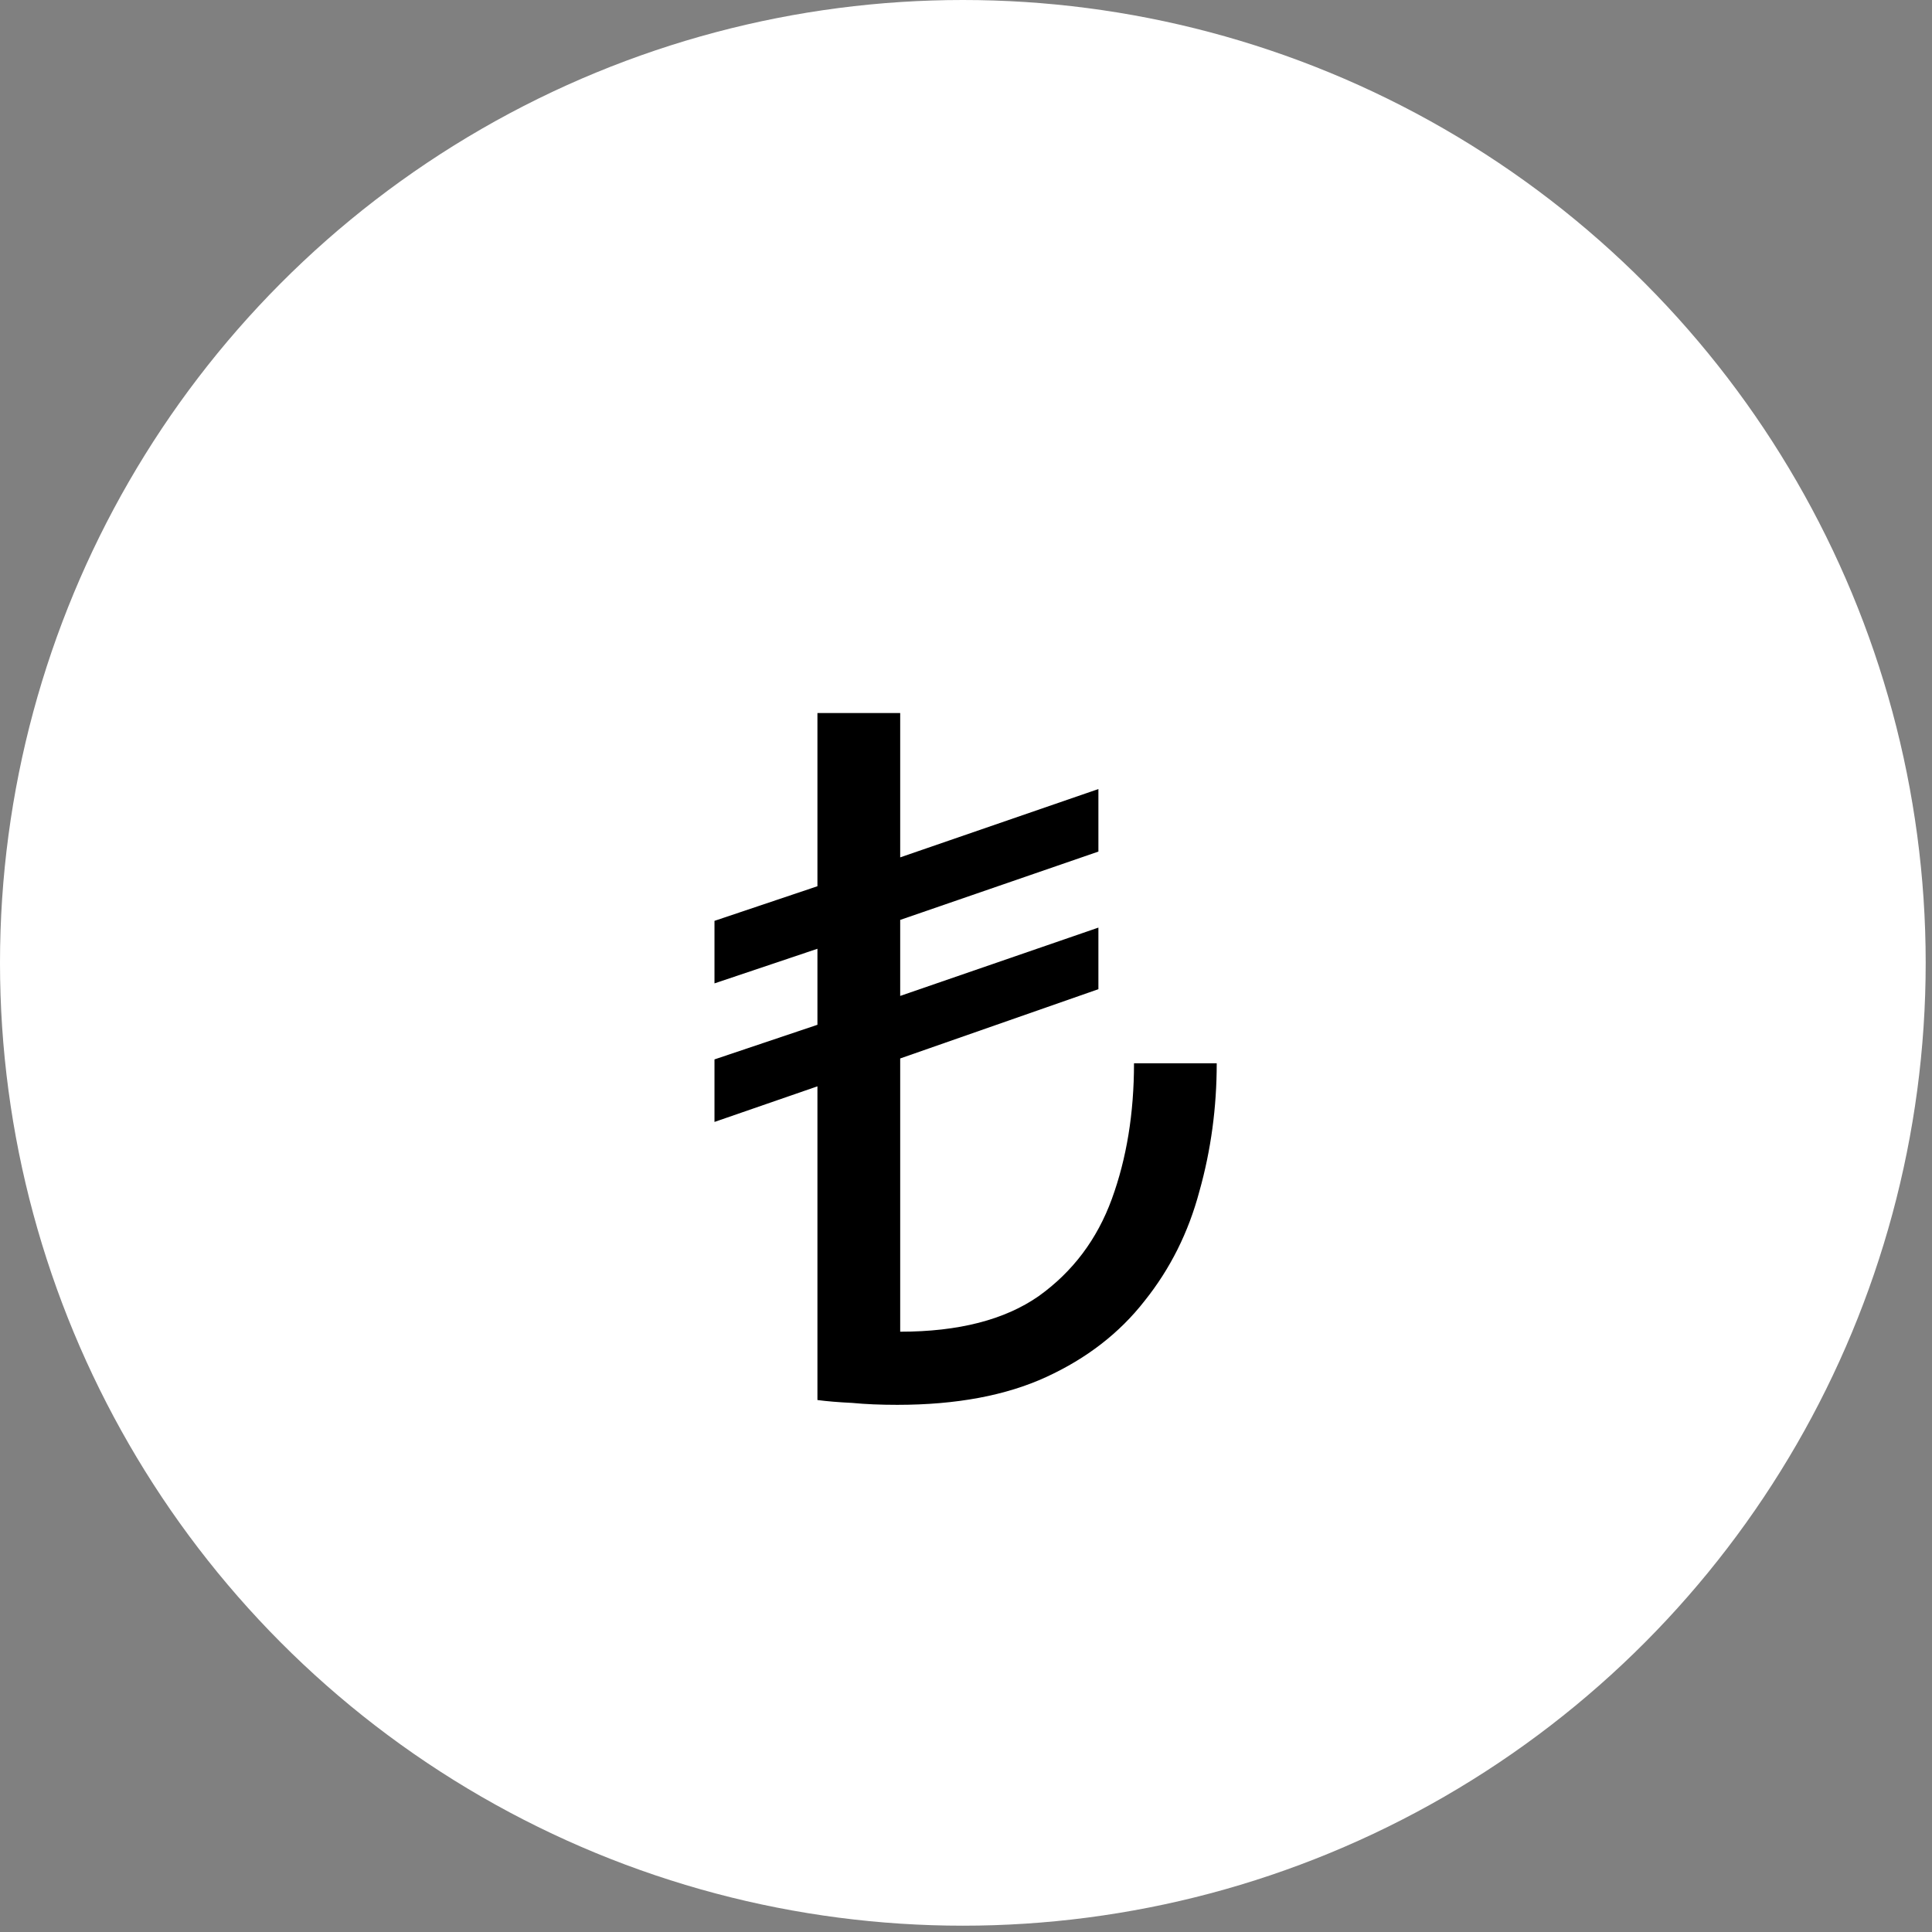
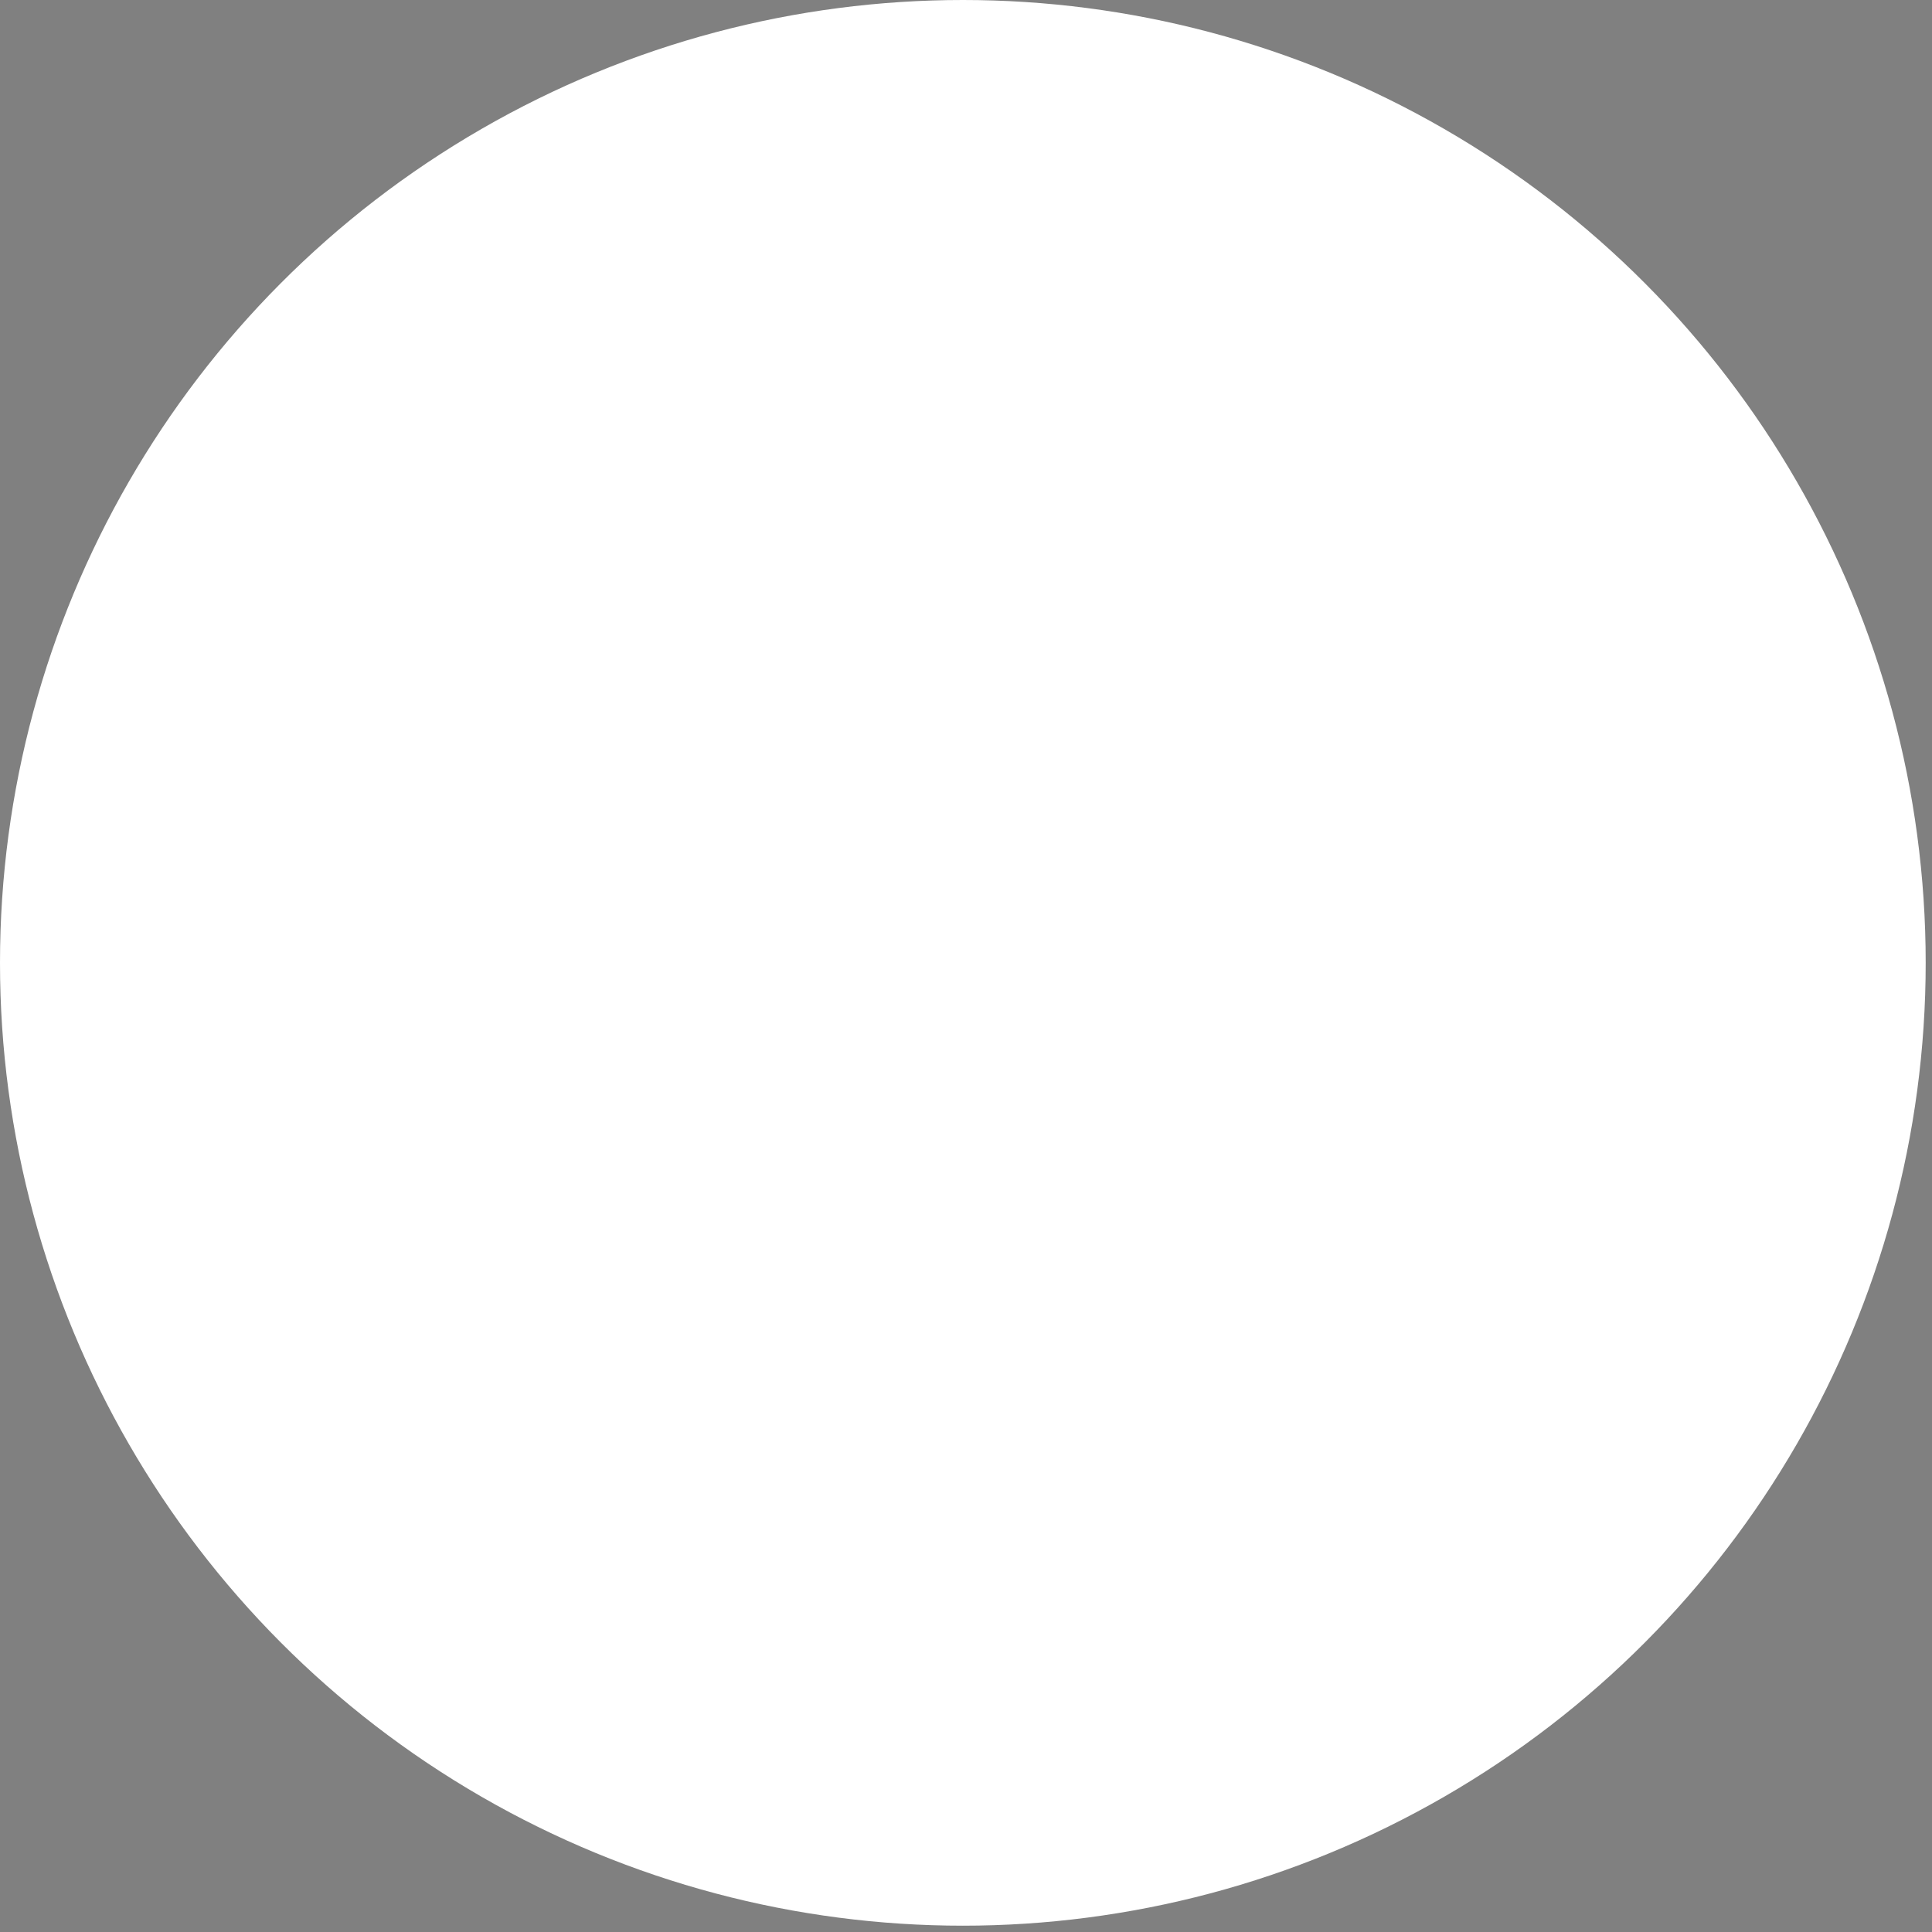
<svg xmlns="http://www.w3.org/2000/svg" width="49" height="49" viewBox="0 0 49 49" fill="none">
  <rect x="0" y="0" width="49" height="49" fill="#808080" stroke="none" />
  <circle cx="24.42" cy="24.42" r="24.42" fill="white" />
-   <path d="M22.757 35.63C22.334 35.63 21.952 35.614 21.61 35.581C21.269 35.565 20.976 35.54 20.732 35.508V27.552L18.121 28.455V26.869L20.732 25.991V24.063L18.121 24.941V23.355L20.732 22.477V18.084H22.831V21.745L27.858 20.012V21.598L22.831 23.331V25.259L27.858 23.526V25.088L22.831 26.845V33.775C24.311 33.775 25.482 33.474 26.345 32.872C27.207 32.254 27.825 31.433 28.199 30.408C28.573 29.383 28.761 28.236 28.761 26.967H30.859C30.859 28.089 30.713 29.171 30.42 30.212C30.143 31.254 29.68 32.181 29.029 32.994C28.394 33.808 27.565 34.45 26.54 34.922C25.515 35.394 24.254 35.63 22.757 35.63Z" fill="black" />
</svg>